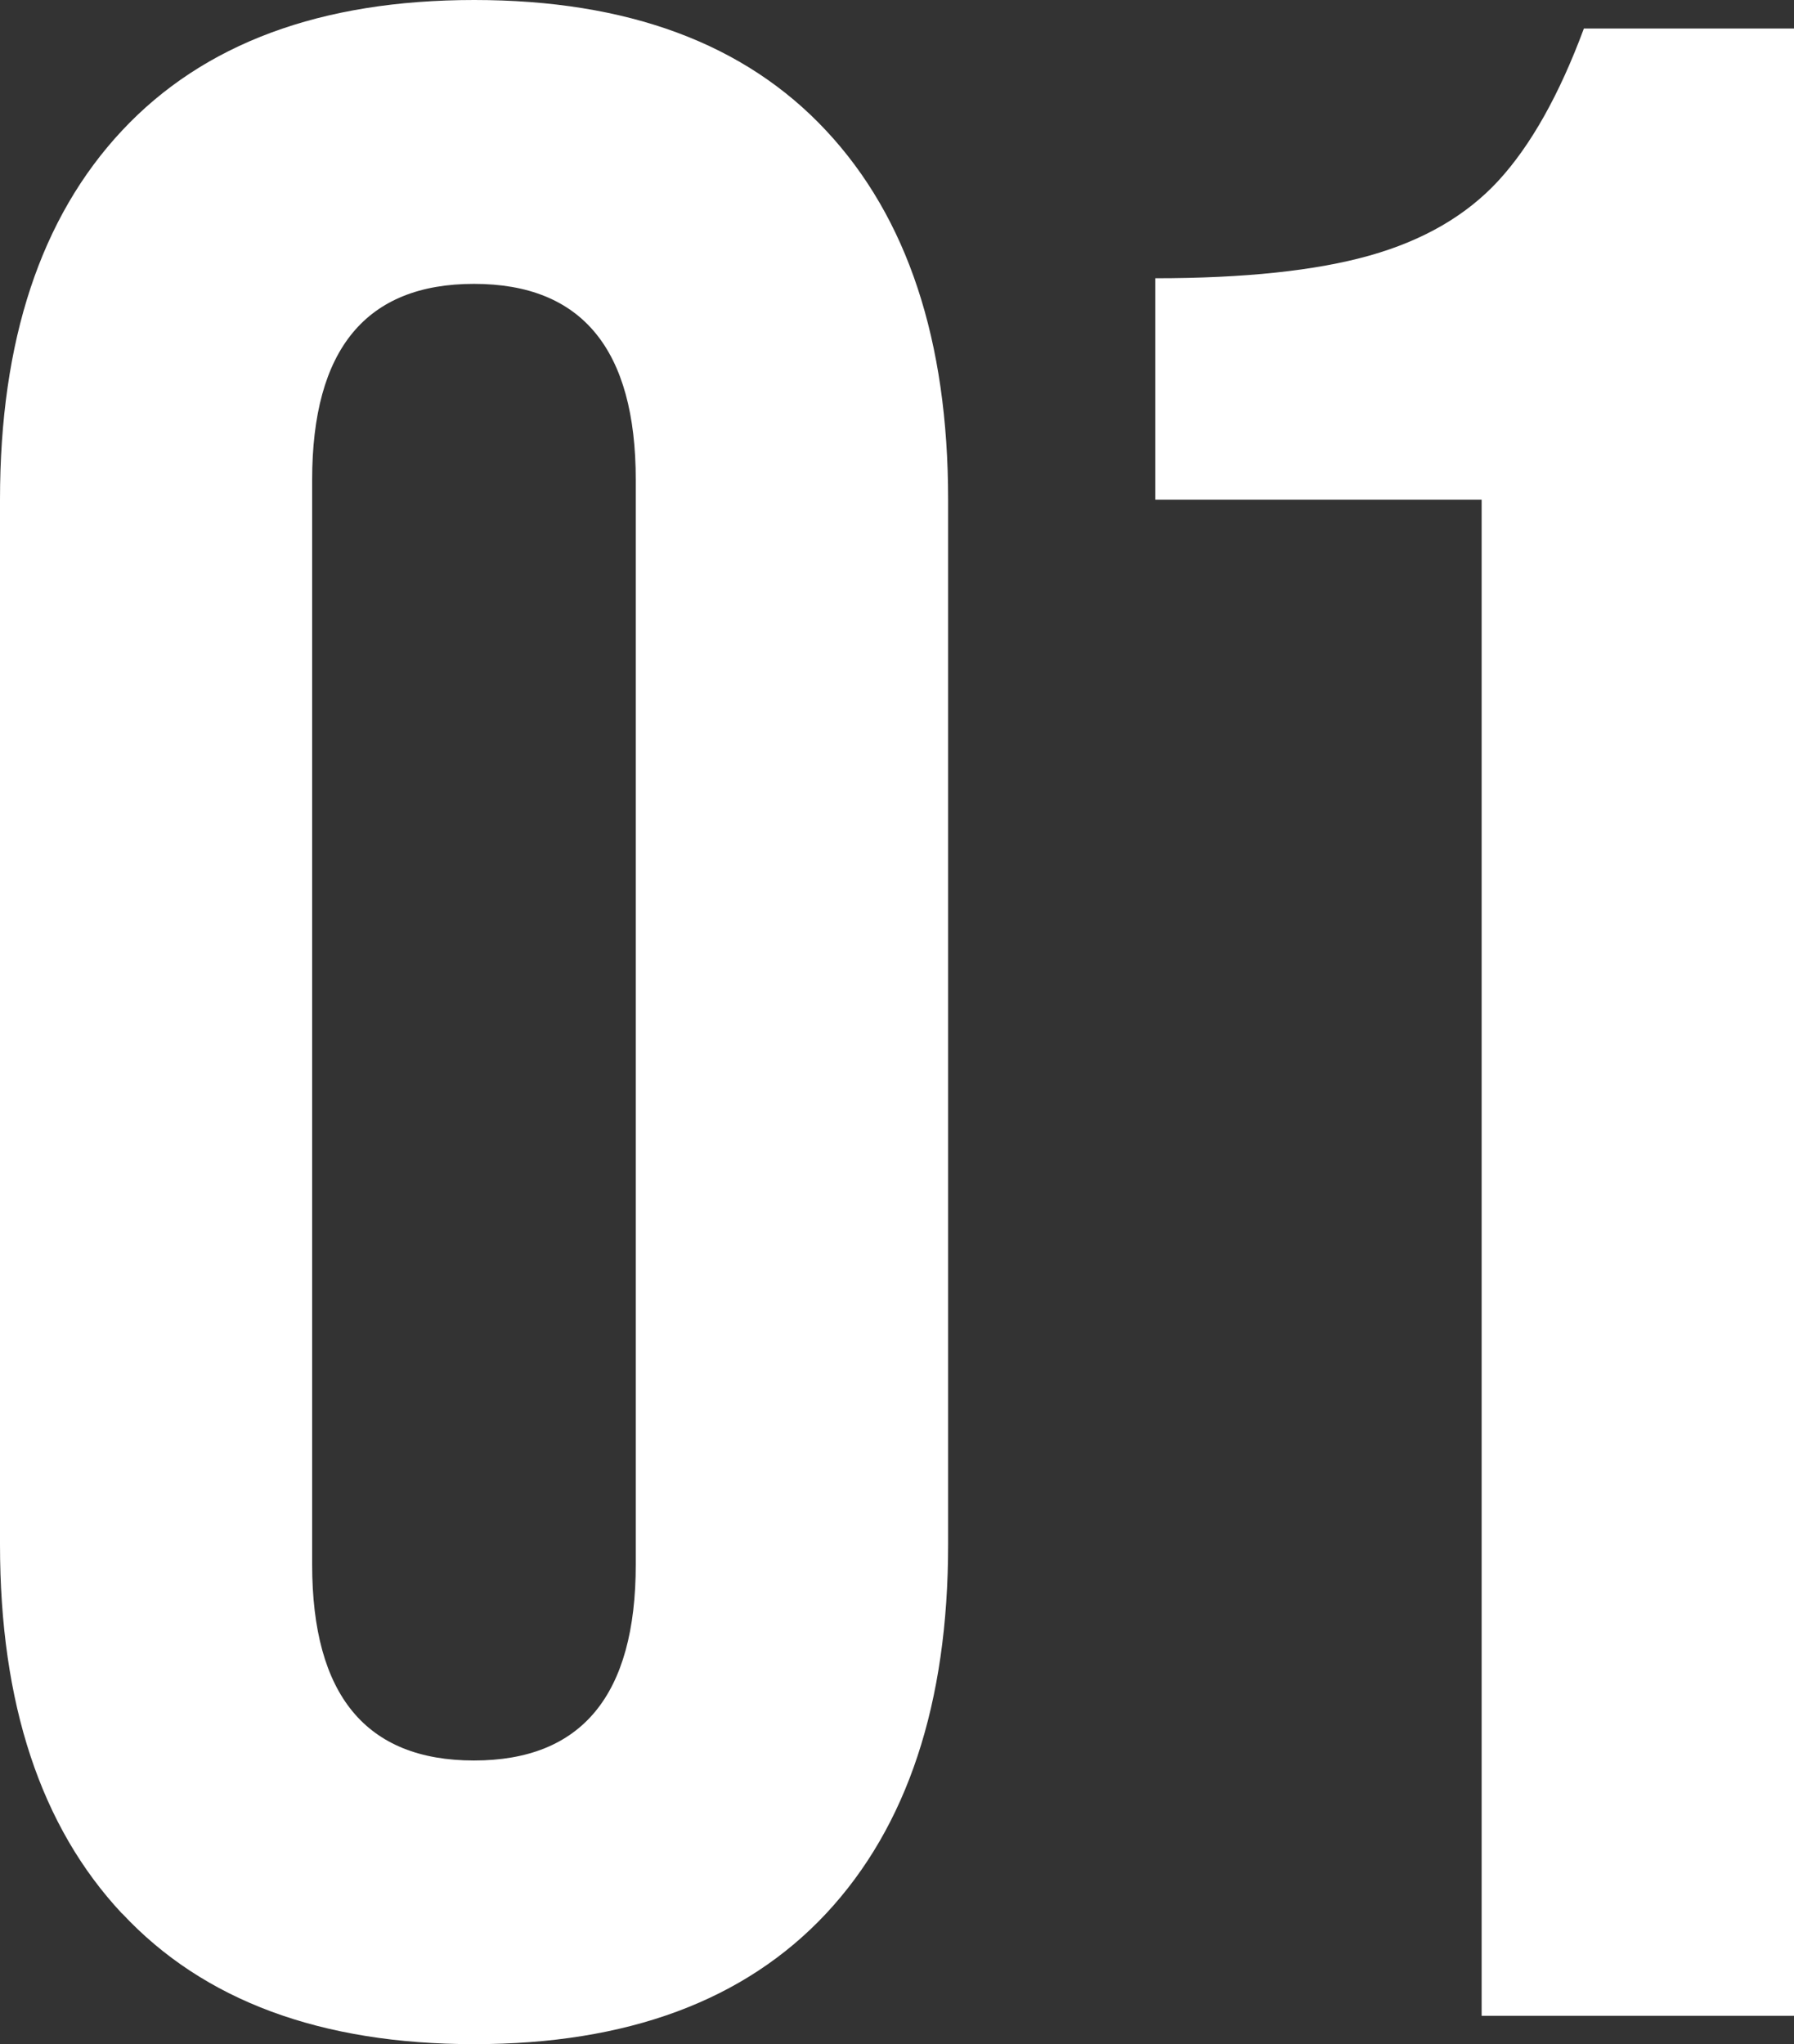
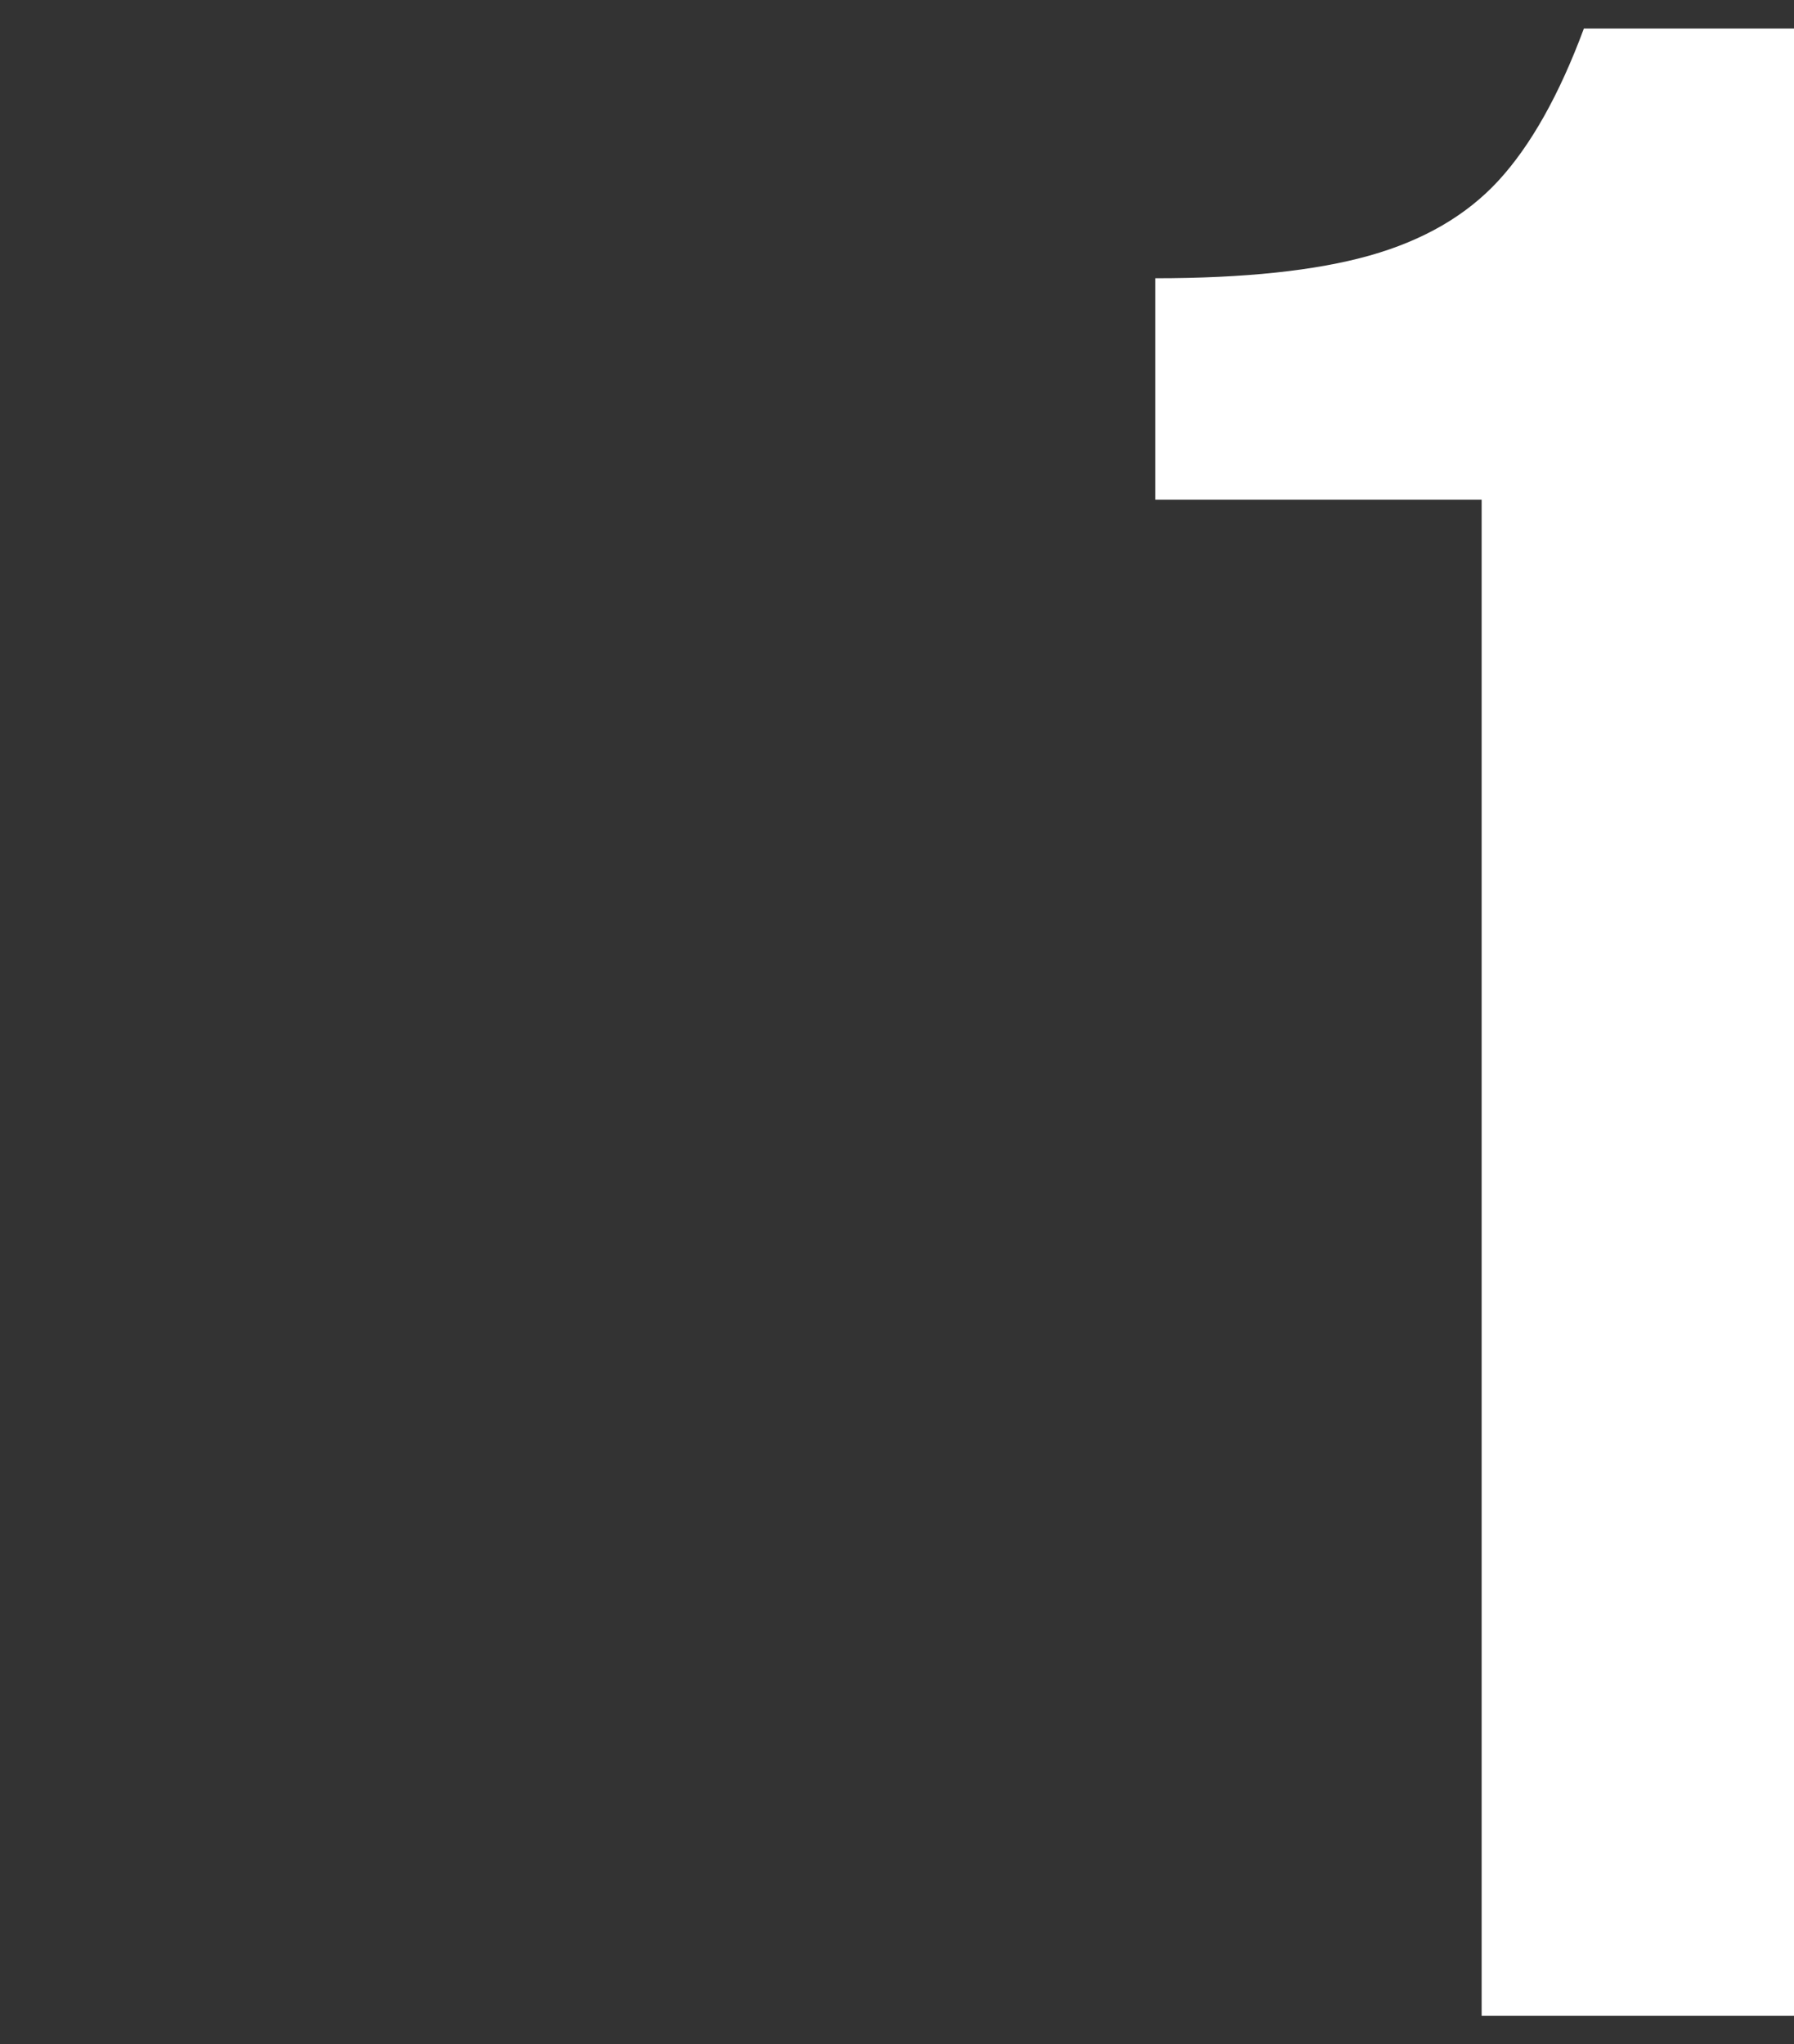
<svg xmlns="http://www.w3.org/2000/svg" id="Layer_2" viewBox="0 0 86.15 98.15">
  <rect x="0" y="0" width="86.15" height="98.15" fill="#333333" stroke="none" />
  <defs>
    <style>.cls-1{fill:#fff;}</style>
  </defs>
  <g id="Layer_1-2">
    <g>
-       <path class="cls-1" d="M5.86,91.88c-3.91-4.18-5.86-10.09-5.86-17.72V23.99C0,16.36,1.95,10.45,5.86,6.27,9.77,2.09,15.4,0,22.77,0s13,2.09,16.9,6.27c3.91,4.18,5.86,10.09,5.86,17.72v50.17c0,7.63-1.96,13.54-5.86,17.72-3.91,4.18-9.54,6.27-16.9,6.27s-13-2.09-16.9-6.27Zm24.67-16.77V23.04c0-6.27-2.59-9.41-7.77-9.41s-7.77,3.14-7.77,9.41v52.08c0,6.27,2.59,9.41,7.77,9.41s7.77-3.14,7.77-9.41Z" />
      <path class="cls-1" d="M71.16,23.99h-15.68V13.36c4.27,0,7.7-.36,10.29-1.09,2.59-.73,4.66-1.93,6.2-3.61,1.54-1.68,2.91-4.11,4.09-7.29h10.09V96.79h-15V23.99Z" />
    </g>
  </g>
</svg>